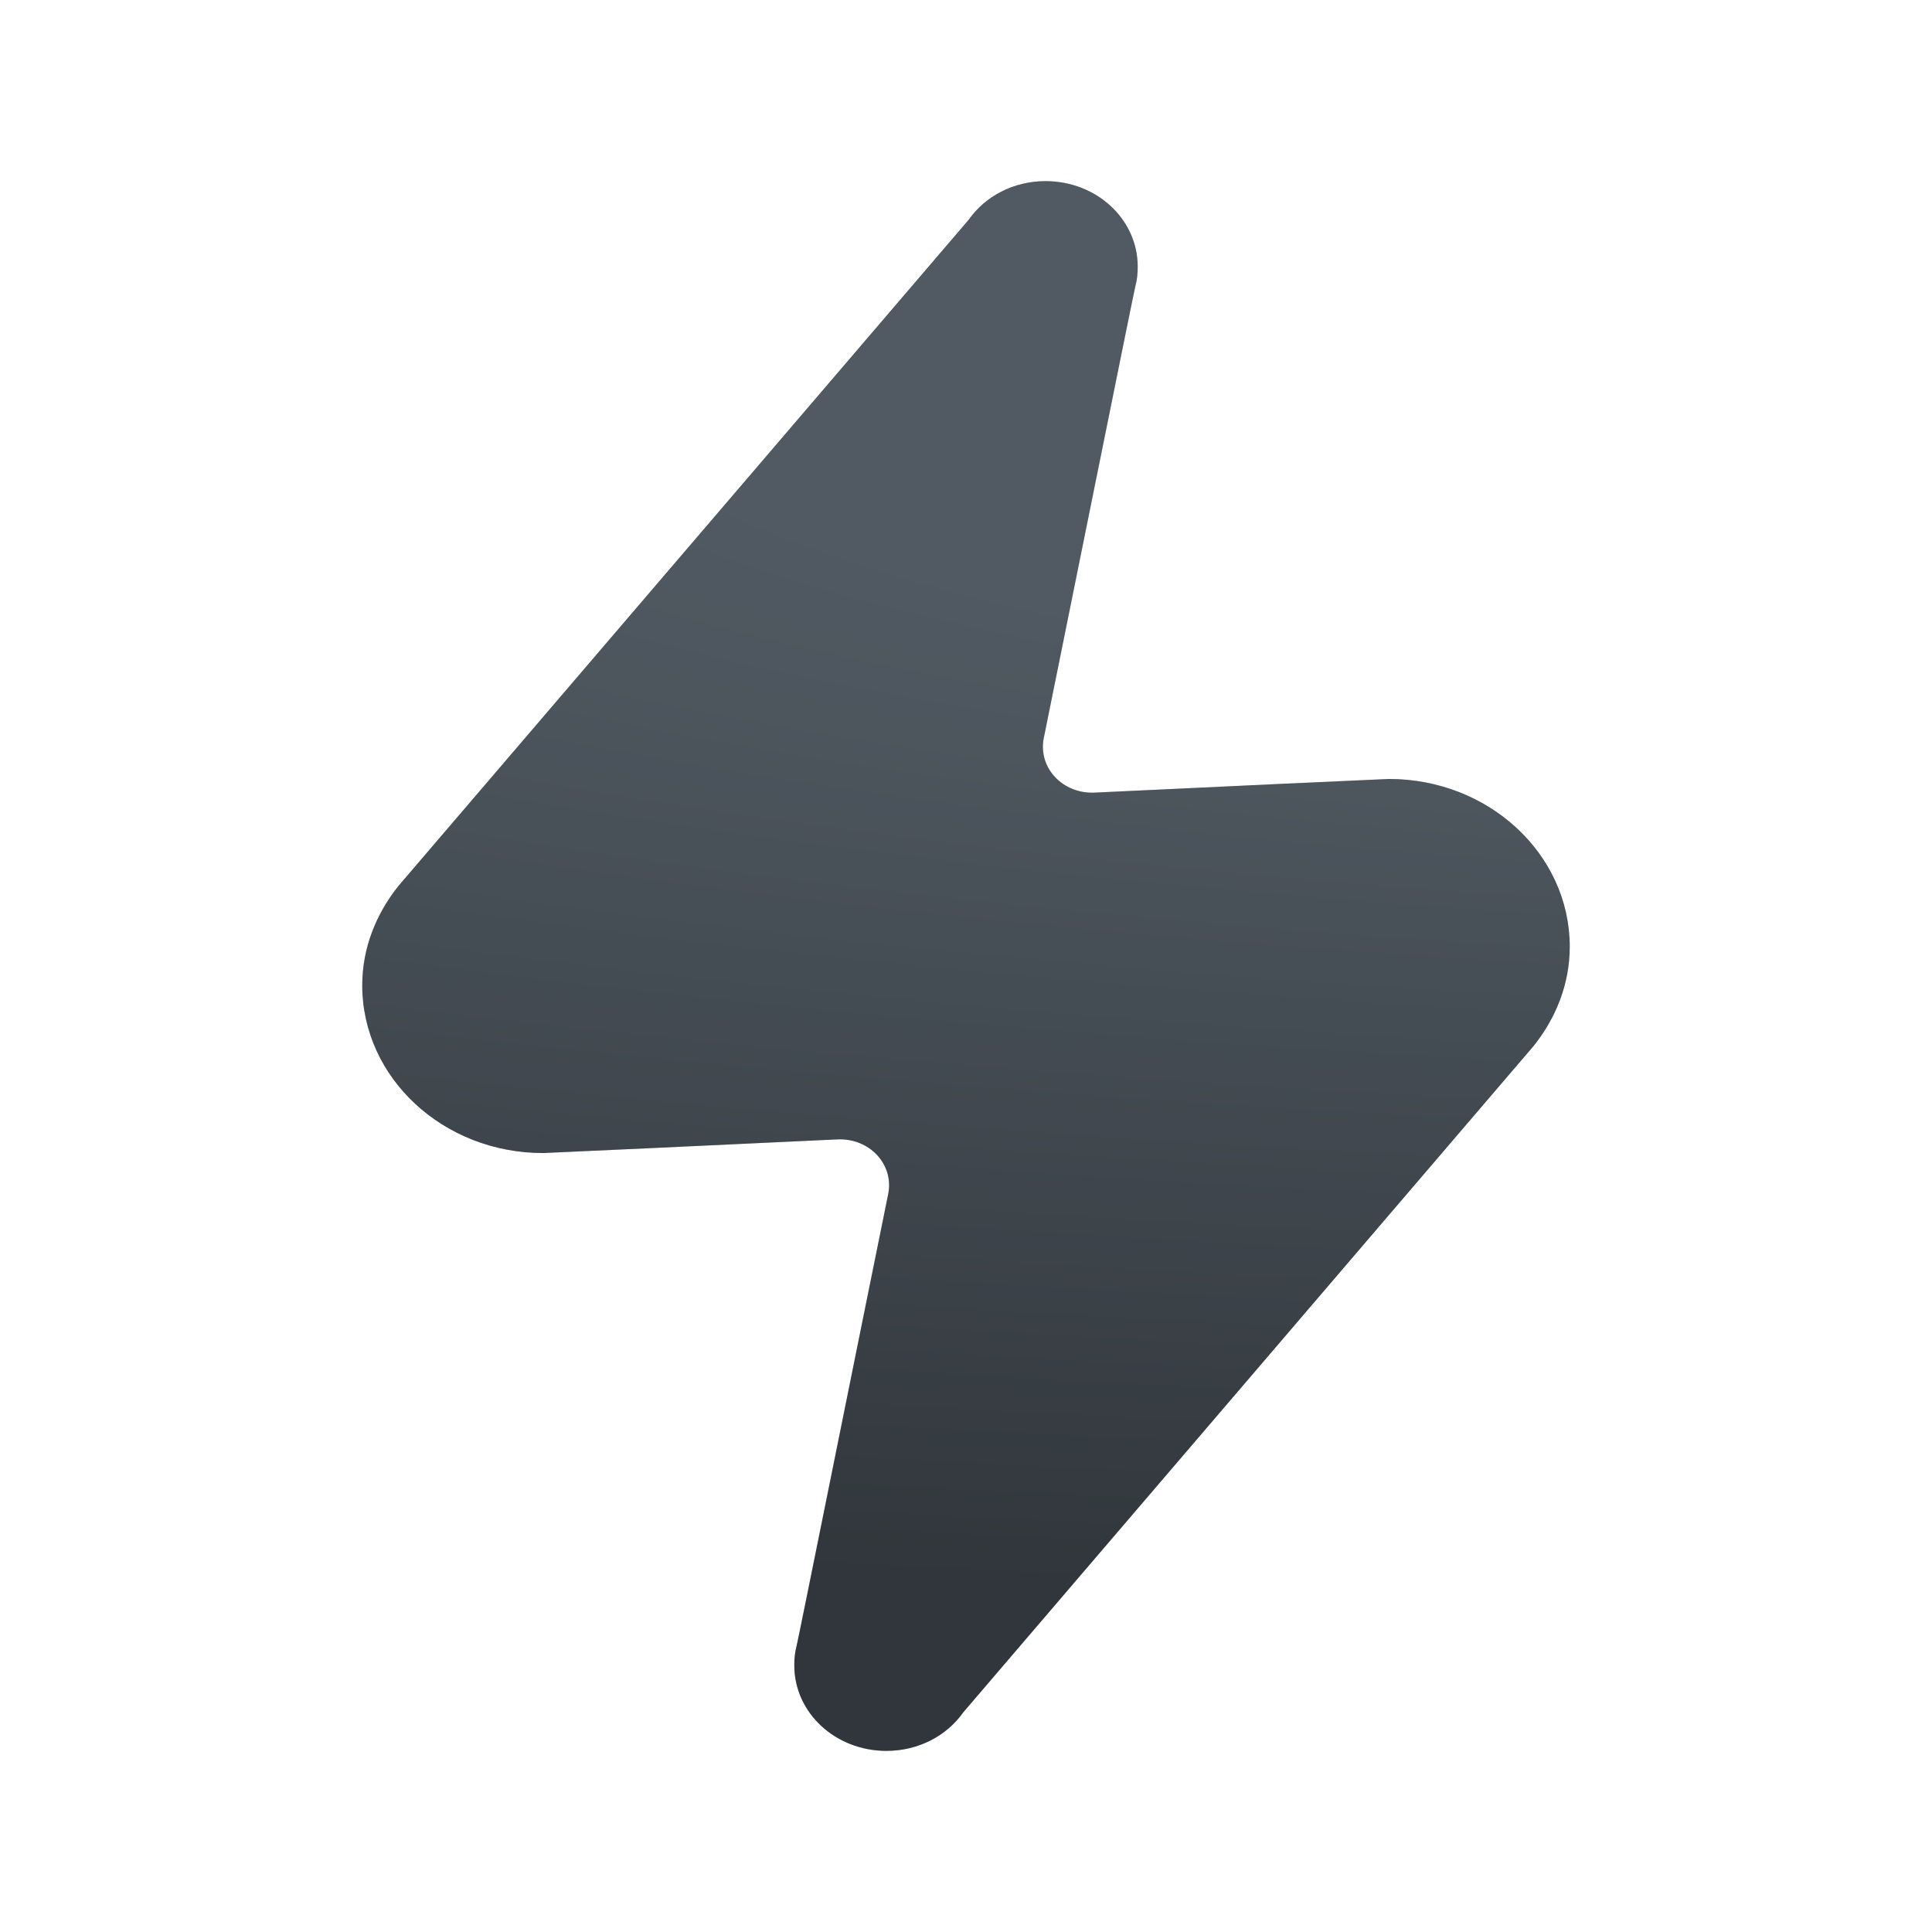
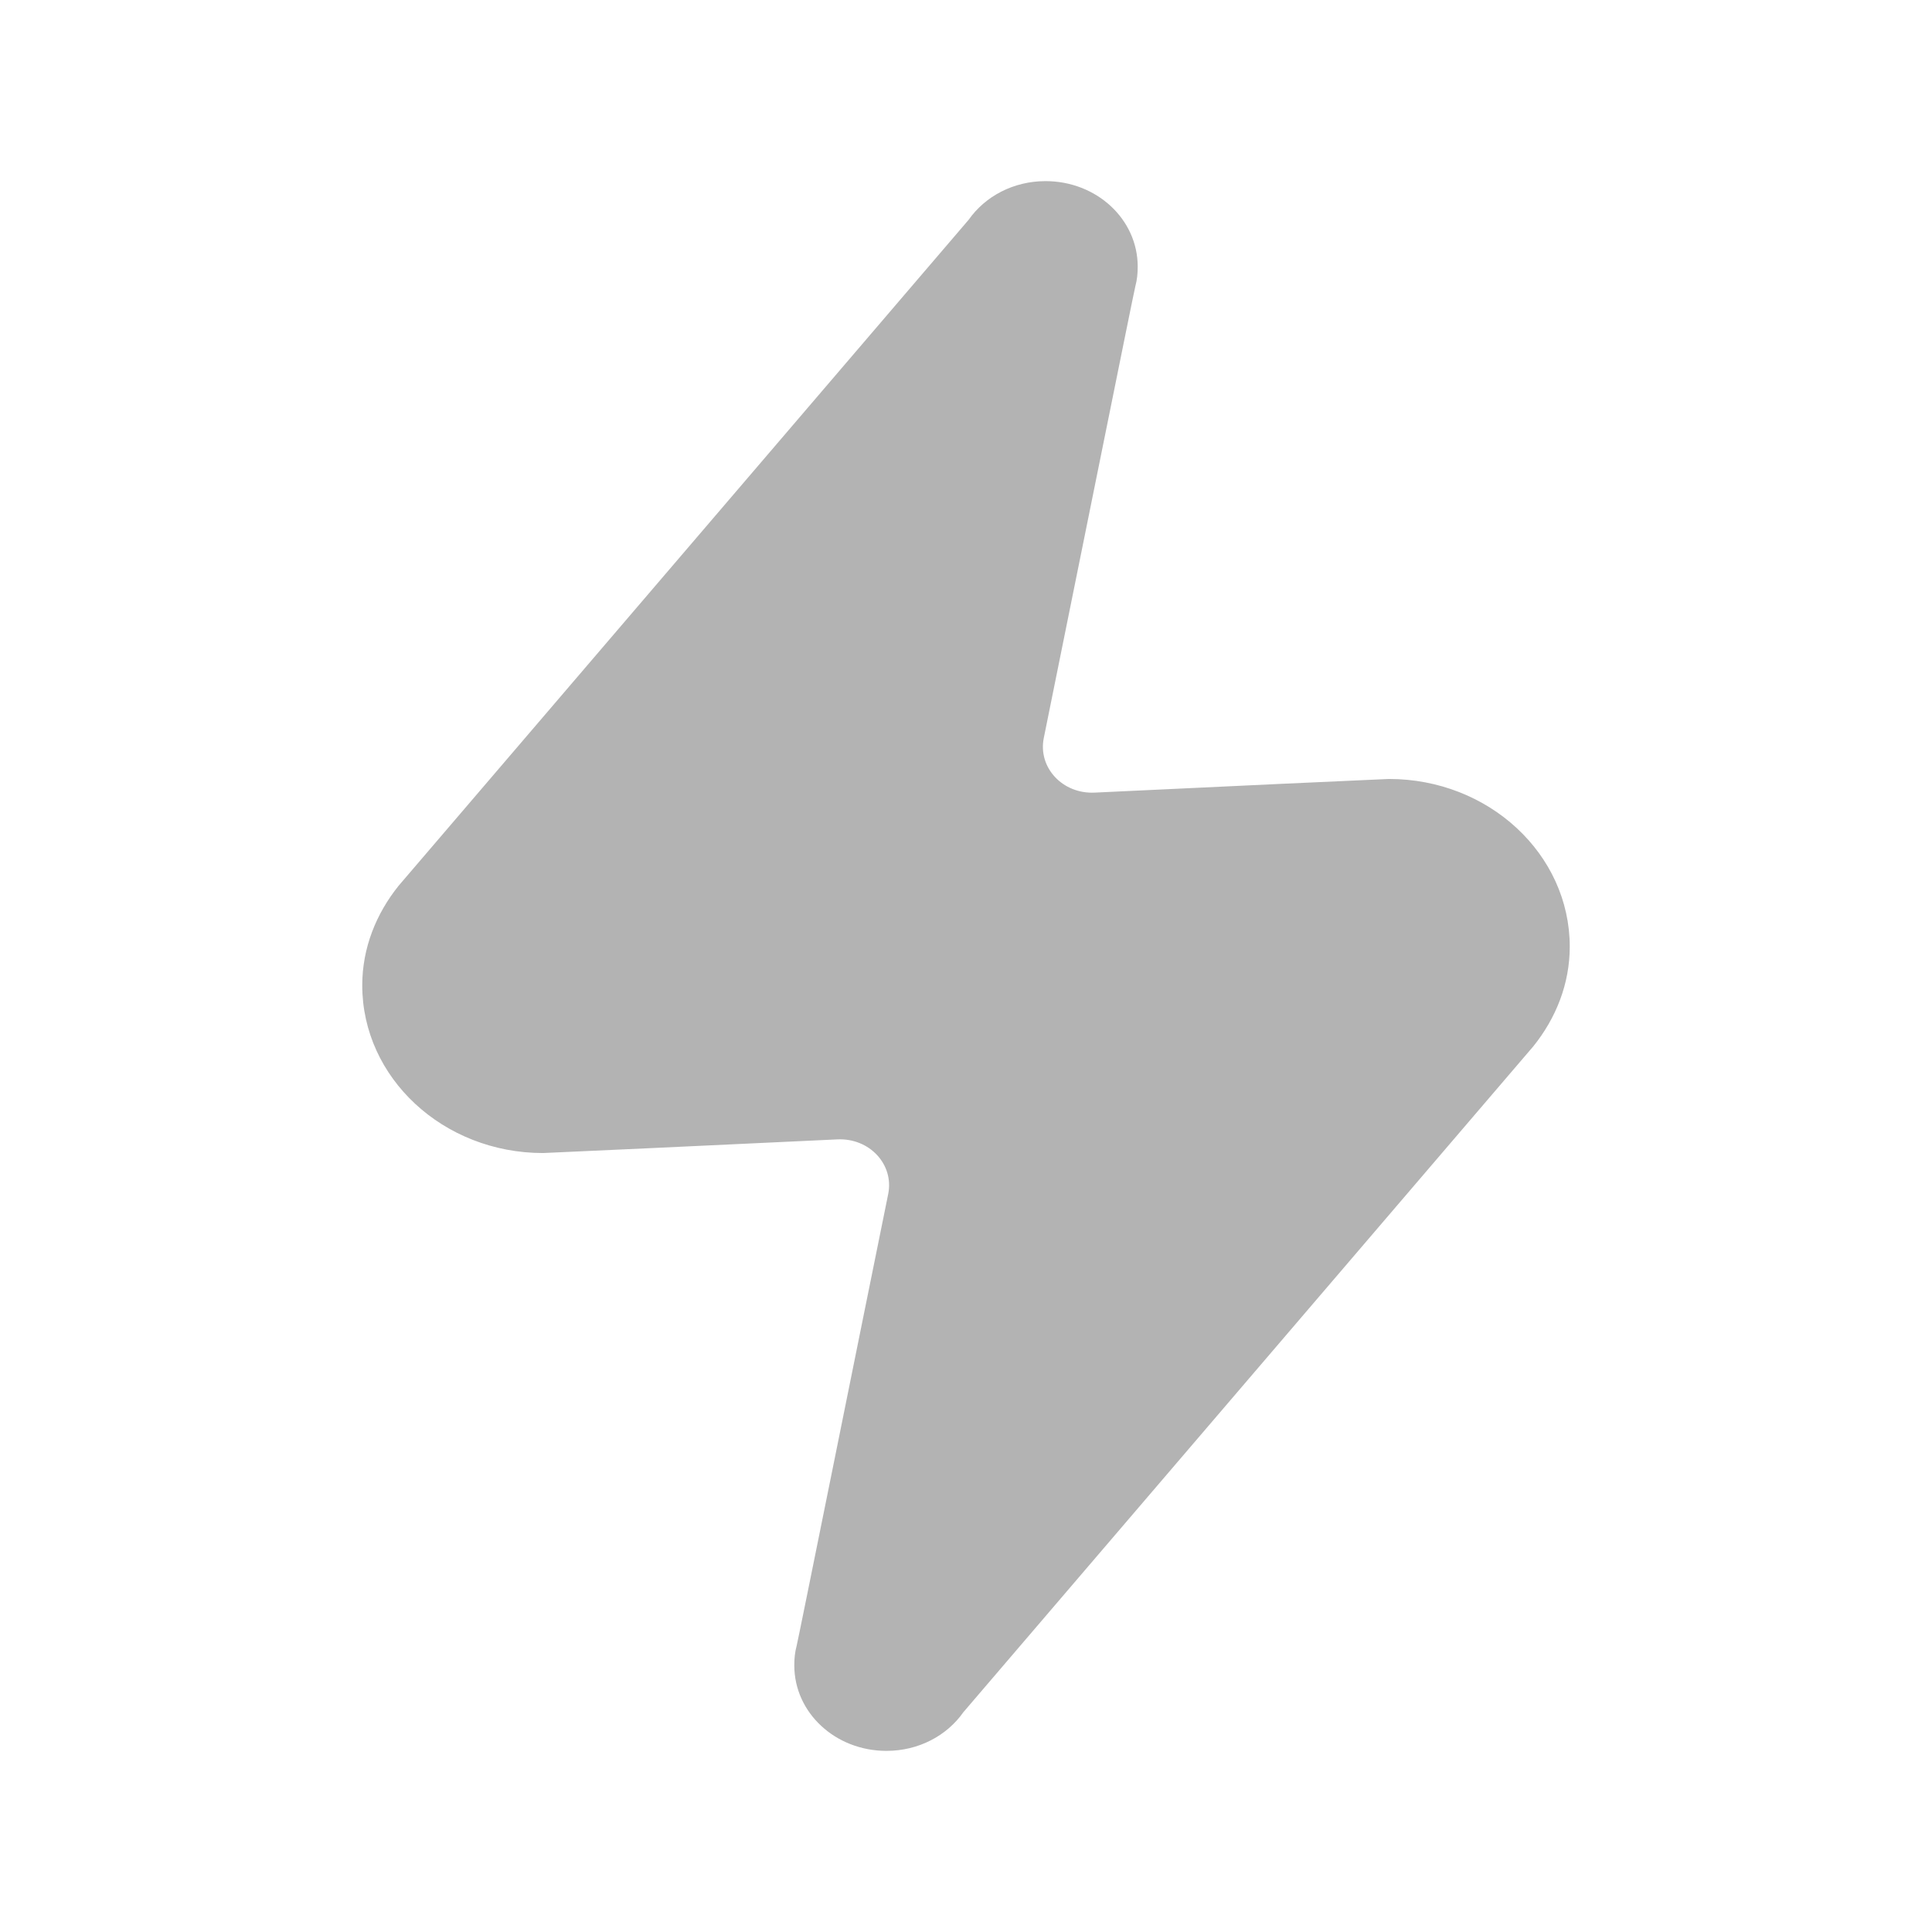
<svg xmlns="http://www.w3.org/2000/svg" width="32" height="32" viewBox="0 0 32 32" fill="none">
-   <path d="M25.397 17.33C25.767 16.87 26 16.302 26 15.68C26 14.147 24.658 12.902 23.005 12.902C22.976 12.902 19.826 13.046 18.134 13.128C17.599 13.155 17.191 12.713 17.288 12.226C17.735 10.025 18.795 4.759 18.805 4.741C18.834 4.632 18.844 4.533 18.844 4.416C18.844 3.631 18.163 3 17.317 3C16.783 3 16.316 3.253 16.044 3.64C16.015 3.676 6.632 14.634 6.603 14.67C6.233 15.13 6 15.698 6 16.32C6 17.853 7.342 19.098 8.995 19.098C9.024 19.098 12.174 18.953 13.866 18.872C14.401 18.845 14.809 19.287 14.712 19.774C14.264 21.975 13.205 27.241 13.195 27.259C13.166 27.368 13.156 27.467 13.156 27.584C13.156 28.369 13.837 29 14.682 29C15.217 29 15.684 28.747 15.956 28.36C15.985 28.324 25.368 17.366 25.397 17.33Z" fill="url(#paint0_radial_514_4773)" />
  <path d="M25.397 17.33C25.767 16.87 26 16.302 26 15.68C26 14.147 24.658 12.902 23.005 12.902C22.976 12.902 19.826 13.046 18.134 13.128C17.599 13.155 17.191 12.713 17.288 12.226C17.735 10.025 18.795 4.759 18.805 4.741C18.834 4.632 18.844 4.533 18.844 4.416C18.844 3.631 18.163 3 17.317 3C16.783 3 16.316 3.253 16.044 3.64C16.015 3.676 6.632 14.634 6.603 14.67C6.233 15.13 6 15.698 6 16.32C6 17.853 7.342 19.098 8.995 19.098C9.024 19.098 12.174 18.953 13.866 18.872C14.401 18.845 14.809 19.287 14.712 19.774C14.264 21.975 13.205 27.241 13.195 27.259C13.166 27.368 13.156 27.467 13.156 27.584C13.156 28.369 13.837 29 14.682 29C15.217 29 15.684 28.747 15.956 28.36C15.985 28.324 25.368 17.366 25.397 17.33Z" fill="black" fill-opacity="0.3" />
  <defs>
    <radialGradient id="paint0_radial_514_4773" cx="0" cy="0" r="1" gradientTransform="matrix(0.057 20.333 -104.674 0.044 40.306 6.302)" gradientUnits="userSpaceOnUse">
      <stop offset="0.284" stop-color="#73808C" />
      <stop offset="1" stop-color="#454D54" />
    </radialGradient>
  </defs>
</svg>